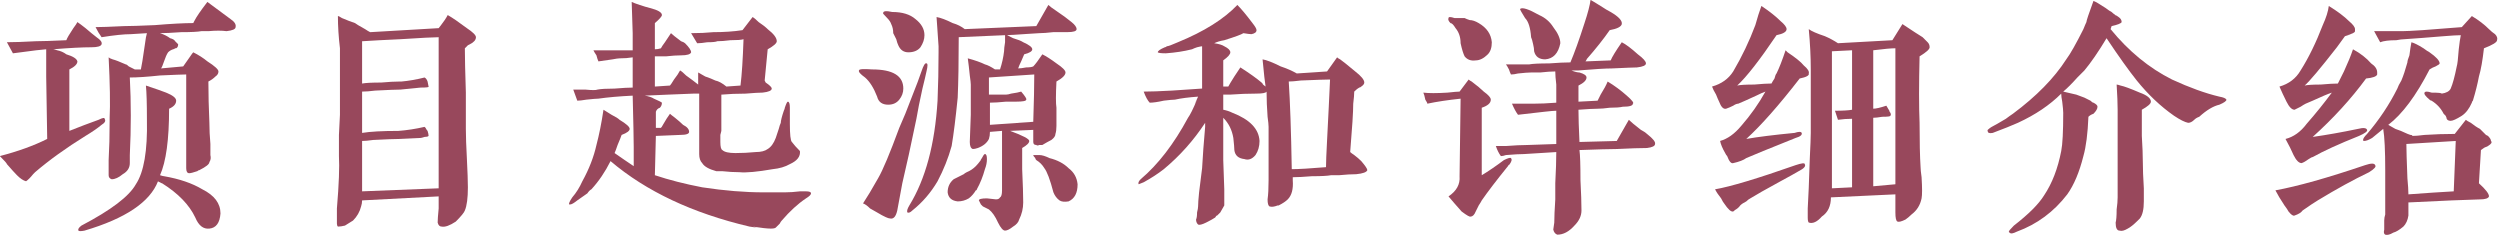
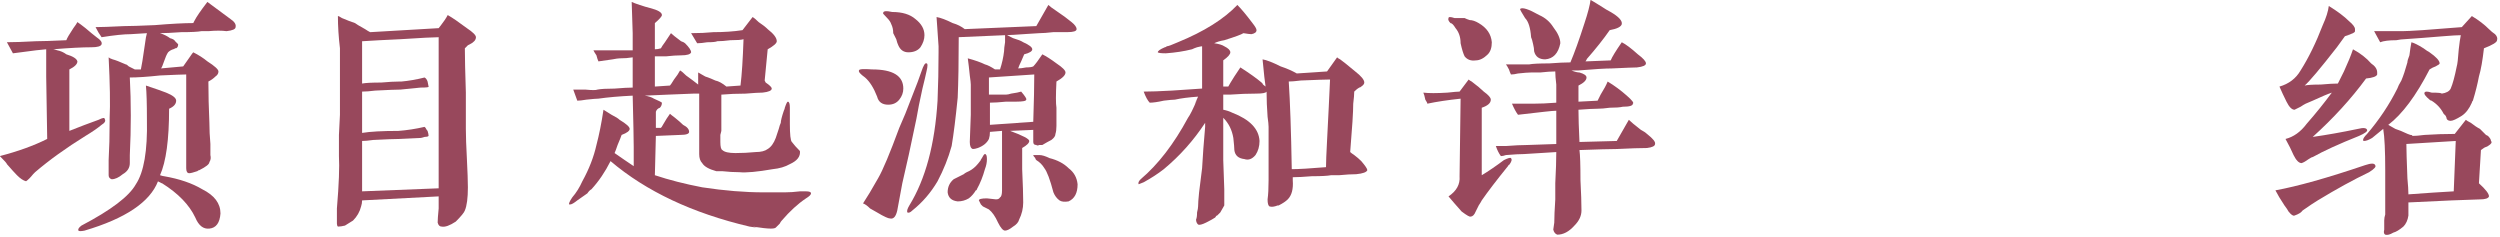
<svg xmlns="http://www.w3.org/2000/svg" width="100%" height="100%" viewBox="0 0 727 69" version="1.1" xml:space="preserve" style="fill-rule:evenodd;clip-rule:evenodd;stroke-linejoin:round;stroke-miterlimit:2;">
  <g transform="matrix(1,0,0,1,-1122.92,-621.78)">
    <g transform="matrix(8.333,0,0,8.333,0,0)">
      <g transform="matrix(1,0,0,1,142.977,81.809)">
        <path d="M0,-6.246C0,-6.176 -0.105,-6.128 -0.316,-6.105C-0.48,-6.128 -0.691,-6.128 -0.949,-6.105L-1.195,-6.105C-1.313,-6.082 -1.547,-6.07 -1.898,-6.07C-2.227,-6.047 -2.473,-6.035 -2.637,-6.035C-2.496,-5.988 -2.379,-5.93 -2.285,-5.859C-2.192,-5.836 -2.133,-5.801 -2.109,-5.754C-2.086,-5.73 -2.063,-5.706 -2.039,-5.684L-2.004,-5.648C-2.004,-5.578 -2.027,-5.531 -2.074,-5.508L-2.109,-5.508C-2.133,-5.484 -2.157,-5.473 -2.18,-5.473C-2.25,-5.449 -2.309,-5.414 -2.355,-5.367C-2.403,-5.297 -2.449,-5.191 -2.496,-5.051C-2.543,-4.91 -2.579,-4.828 -2.602,-4.805L-1.828,-4.875C-1.781,-4.945 -1.7,-5.062 -1.582,-5.226C-1.535,-5.297 -1.5,-5.344 -1.477,-5.367C-1.289,-5.273 -1.125,-5.168 -0.984,-5.051C-0.727,-4.887 -0.598,-4.769 -0.598,-4.699C-0.598,-4.629 -0.633,-4.57 -0.703,-4.523C-0.773,-4.453 -0.856,-4.394 -0.949,-4.348C-0.949,-3.902 -0.937,-3.421 -0.914,-2.906C-0.914,-2.672 -0.902,-2.426 -0.879,-2.168L-0.879,-1.781C-0.856,-1.687 -0.867,-1.605 -0.914,-1.535C-0.914,-1.465 -1.032,-1.371 -1.266,-1.254C-1.289,-1.254 -1.313,-1.242 -1.336,-1.219C-1.477,-1.171 -1.57,-1.148 -1.617,-1.148C-1.687,-1.148 -1.723,-1.206 -1.723,-1.324L-1.723,-4.594C-1.84,-4.594 -2.145,-4.581 -2.637,-4.559C-3.082,-4.511 -3.434,-4.488 -3.691,-4.488C-3.645,-3.621 -3.645,-2.718 -3.691,-1.781L-3.691,-1.5C-3.691,-1.336 -3.774,-1.206 -3.938,-1.113C-4.078,-0.996 -4.207,-0.937 -4.324,-0.937C-4.395,-0.96 -4.43,-1.008 -4.43,-1.078L-4.43,-1.605C-4.407,-2.004 -4.395,-2.461 -4.395,-2.976L-4.395,-3.082C-4.372,-3.551 -4.383,-4.254 -4.43,-5.191C-4.407,-5.168 -4.359,-5.144 -4.289,-5.121C-4.196,-5.098 -4.043,-5.038 -3.832,-4.945C-3.809,-4.945 -3.774,-4.922 -3.727,-4.875C-3.633,-4.828 -3.563,-4.792 -3.516,-4.769L-3.305,-4.769C-3.282,-4.863 -3.234,-5.156 -3.164,-5.648C-3.141,-5.836 -3.117,-5.965 -3.094,-6.035L-3.656,-6C-3.891,-6 -4.231,-5.965 -4.676,-5.894C-4.746,-5.988 -4.816,-6.105 -4.887,-6.246C-4.699,-6.246 -4.372,-6.258 -3.902,-6.281C-3.691,-6.281 -3.328,-6.293 -2.813,-6.316C-2.25,-6.363 -1.805,-6.387 -1.477,-6.387L-1.441,-6.457C-1.371,-6.598 -1.219,-6.82 -0.984,-7.125C-0.797,-6.984 -0.527,-6.785 -0.176,-6.527C-0.035,-6.433 0.023,-6.339 0,-6.246M-0.527,0.258C-0.551,0.586 -0.68,0.762 -0.914,0.785C-1.125,0.808 -1.289,0.68 -1.406,0.399C-1.617,-0.046 -2.004,-0.445 -2.566,-0.797C-2.59,-0.797 -2.614,-0.809 -2.637,-0.832C-2.66,-0.832 -2.684,-0.844 -2.707,-0.867C-2.988,-0.141 -3.844,0.434 -5.273,0.856C-5.391,0.879 -5.461,0.879 -5.484,0.856C-5.508,0.808 -5.473,0.75 -5.379,0.68C-4.348,0.14 -3.715,-0.34 -3.48,-0.762C-3.199,-1.184 -3.071,-1.934 -3.094,-3.012C-3.094,-3.574 -3.106,-3.973 -3.129,-4.207C-2.777,-4.089 -2.543,-4.008 -2.426,-3.961C-2.192,-3.867 -2.074,-3.773 -2.074,-3.68C-2.074,-3.562 -2.157,-3.469 -2.32,-3.398C-2.32,-2.32 -2.426,-1.547 -2.637,-1.078C-2.566,-1.055 -2.52,-1.043 -2.496,-1.043C-1.957,-0.949 -1.512,-0.797 -1.16,-0.586C-0.738,-0.375 -0.527,-0.094 -0.527,0.258M-4.57,-3.047C-4.523,-2.976 -4.559,-2.906 -4.676,-2.836C-4.816,-2.718 -5.004,-2.59 -5.238,-2.449C-5.918,-2.027 -6.504,-1.605 -6.996,-1.184L-7.066,-1.113C-7.16,-0.996 -7.242,-0.914 -7.312,-0.867C-7.406,-0.89 -7.512,-0.96 -7.629,-1.078C-7.699,-1.148 -7.817,-1.277 -7.98,-1.465C-7.98,-1.488 -8.063,-1.582 -8.227,-1.746C-7.594,-1.91 -7.043,-2.109 -6.574,-2.344L-6.609,-4.523L-6.609,-5.473L-6.961,-5.437C-7.125,-5.414 -7.395,-5.379 -7.77,-5.332L-7.98,-5.719C-7.747,-5.719 -7.406,-5.73 -6.961,-5.754C-6.75,-5.754 -6.398,-5.766 -5.906,-5.789C-5.883,-5.859 -5.801,-6 -5.66,-6.211C-5.59,-6.304 -5.543,-6.374 -5.52,-6.422C-5.449,-6.374 -5.356,-6.304 -5.238,-6.211C-5.075,-6.07 -4.945,-5.965 -4.852,-5.894C-4.711,-5.801 -4.653,-5.719 -4.676,-5.648C-4.699,-5.578 -4.816,-5.543 -5.027,-5.543C-5.356,-5.543 -5.801,-5.519 -6.363,-5.473C-6.34,-5.473 -6.293,-5.46 -6.223,-5.437C-6.105,-5.414 -6,-5.367 -5.906,-5.297C-5.672,-5.226 -5.543,-5.144 -5.52,-5.051C-5.52,-4.957 -5.613,-4.863 -5.801,-4.769L-5.801,-2.625C-5.449,-2.766 -5.11,-2.894 -4.781,-3.012C-4.641,-3.082 -4.57,-3.094 -4.57,-3.047" style="fill:rgb(152,72,92);fill-rule:nonzero;" />
      </g>
    </g>
    <g transform="matrix(8.333,0,0,8.333,0,0)">
      <g transform="matrix(1,0,0,1,150.064,81.774)">
        <path d="M0,-5.859C-0.164,-5.859 -0.61,-5.836 -1.336,-5.789C-1.875,-5.765 -2.32,-5.741 -2.672,-5.718L-2.672,-4.242C-2.555,-4.265 -2.333,-4.277 -2.004,-4.277C-1.746,-4.3 -1.535,-4.312 -1.371,-4.312L-1.301,-4.312C-1.043,-4.335 -0.773,-4.382 -0.492,-4.453C-0.445,-4.429 -0.41,-4.382 -0.387,-4.312L-0.352,-4.136C-0.329,-4.113 -0.422,-4.101 -0.633,-4.101L-1.336,-4.031C-1.477,-4.031 -1.77,-4.019 -2.215,-3.996C-2.403,-3.972 -2.555,-3.961 -2.672,-3.961L-2.672,-2.519C-2.391,-2.566 -1.969,-2.589 -1.406,-2.589C-1.102,-2.612 -0.797,-2.66 -0.492,-2.73L-0.457,-2.695C-0.434,-2.648 -0.41,-2.612 -0.387,-2.589C-0.364,-2.519 -0.352,-2.461 -0.352,-2.414C-0.375,-2.39 -0.422,-2.379 -0.492,-2.379C-0.562,-2.355 -0.61,-2.343 -0.633,-2.343L-1.371,-2.308C-1.535,-2.308 -1.84,-2.296 -2.285,-2.273C-2.449,-2.25 -2.579,-2.238 -2.672,-2.238L-2.672,-0.48L0,-0.586L0,-5.859ZM1.301,-5.859C1.301,-5.765 1.23,-5.683 1.09,-5.613L1.02,-5.578L0.914,-5.472C0.914,-5.144 0.926,-4.629 0.949,-3.925L0.949,-2.66C0.949,-2.401 0.961,-2.062 0.984,-1.64C1.007,-1.171 1.02,-0.832 1.02,-0.621C1.02,-0.246 0.984,0.024 0.914,0.188C0.891,0.258 0.785,0.387 0.598,0.575C0.387,0.715 0.223,0.773 0.105,0.75C0.035,0.75 -0.012,0.703 -0.035,0.61C-0.035,0.516 -0.023,0.351 0,0.118L0,-0.304L-2.672,-0.164C-2.672,-0.093 -2.684,-0.023 -2.707,0.047C-2.754,0.235 -2.848,0.399 -2.988,0.539C-3.106,0.61 -3.199,0.668 -3.27,0.715C-3.363,0.738 -3.445,0.75 -3.516,0.75C-3.539,0.727 -3.551,0.692 -3.551,0.645L-3.551,0.118C-3.48,-0.726 -3.458,-1.336 -3.48,-1.711L-3.48,-2.449C-3.458,-2.847 -3.445,-3.082 -3.445,-3.152L-3.445,-5.472C-3.493,-5.871 -3.516,-6.246 -3.516,-6.597C-3.493,-6.597 -3.445,-6.574 -3.375,-6.527C-3.211,-6.457 -3.059,-6.398 -2.918,-6.351C-2.895,-6.328 -2.777,-6.257 -2.566,-6.14C-2.496,-6.093 -2.438,-6.058 -2.391,-6.035L0,-6.175C0.023,-6.198 0.093,-6.293 0.211,-6.457C0.258,-6.527 0.293,-6.585 0.316,-6.632C0.48,-6.539 0.703,-6.386 0.984,-6.175C1.195,-6.035 1.301,-5.929 1.301,-5.859" style="fill:rgb(152,72,92);fill-rule:nonzero;" />
      </g>
    </g>
    <g transform="matrix(8.333,0,0,8.333,0,0)">
      <g transform="matrix(1,0,0,1,163.058,75.914)">
        <path d="M0,5.45C0,5.497 -0.059,5.555 -0.176,5.626C-0.457,5.814 -0.738,6.071 -1.02,6.399C-1.043,6.422 -1.067,6.457 -1.09,6.505C-1.137,6.552 -1.184,6.598 -1.23,6.645C-1.254,6.668 -1.313,6.68 -1.406,6.68C-1.524,6.68 -1.735,6.657 -2.039,6.61C-1.828,6.657 -1.863,6.657 -2.145,6.61C-4.137,6.141 -5.754,5.38 -6.996,4.325C-7.184,4.7 -7.406,5.028 -7.664,5.309C-7.711,5.333 -7.758,5.38 -7.805,5.45C-7.875,5.497 -7.993,5.579 -8.156,5.696C-8.274,5.79 -8.355,5.837 -8.402,5.837L-8.438,5.837C-8.461,5.814 -8.426,5.731 -8.332,5.591C-8.191,5.427 -8.074,5.239 -7.98,5.028C-7.747,4.606 -7.582,4.184 -7.488,3.763C-7.395,3.411 -7.312,3.001 -7.242,2.532C-7.172,2.579 -7.079,2.637 -6.961,2.708C-6.82,2.778 -6.727,2.837 -6.68,2.884C-6.446,3.024 -6.328,3.13 -6.328,3.2C-6.328,3.27 -6.422,3.341 -6.609,3.411C-6.633,3.481 -6.68,3.599 -6.75,3.763C-6.797,3.903 -6.833,3.997 -6.855,4.044C-6.622,4.208 -6.398,4.36 -6.187,4.501L-6.187,3.833C-6.187,3.575 -6.2,2.977 -6.223,2.04C-6.692,2.063 -7.09,2.098 -7.418,2.145C-7.488,2.145 -7.629,2.158 -7.84,2.18C-7.98,2.204 -8.086,2.216 -8.156,2.216L-8.297,1.829L-7.875,1.829C-7.641,1.852 -7.5,1.852 -7.453,1.829C-7.336,1.806 -7.137,1.794 -6.855,1.794C-6.574,1.771 -6.363,1.759 -6.223,1.759L-6.223,0.704C-6.363,0.727 -6.516,0.739 -6.68,0.739C-6.727,0.739 -6.809,0.751 -6.926,0.774C-7.114,0.798 -7.277,0.822 -7.418,0.845C-7.441,0.798 -7.465,0.727 -7.488,0.634C-7.536,0.563 -7.571,0.505 -7.594,0.458L-6.223,0.458L-6.223,-0.14C-6.223,-0.187 -6.235,-0.55 -6.258,-1.23C-6.211,-1.206 -6.117,-1.171 -5.977,-1.124C-5.836,-1.077 -5.719,-1.042 -5.625,-1.019C-5.344,-0.948 -5.203,-0.866 -5.203,-0.773C-5.203,-0.725 -5.286,-0.632 -5.449,-0.491L-5.449,0.423C-5.379,0.423 -5.309,0.411 -5.238,0.388C-5.215,0.341 -5.168,0.27 -5.098,0.177C-5.004,0.036 -4.934,-0.07 -4.887,-0.14C-4.84,-0.092 -4.723,0.001 -4.535,0.141C-4.465,0.165 -4.418,0.189 -4.395,0.212C-4.254,0.352 -4.184,0.458 -4.184,0.528C-4.207,0.598 -4.324,0.634 -4.535,0.634C-4.676,0.634 -4.852,0.646 -5.062,0.669L-5.449,0.669L-5.449,1.723L-4.922,1.688C-4.899,1.665 -4.852,1.595 -4.781,1.477C-4.688,1.36 -4.618,1.255 -4.57,1.161C-4.523,1.184 -4.453,1.243 -4.359,1.337C-4.196,1.454 -4.055,1.56 -3.938,1.653L-3.938,1.231C-3.891,1.255 -3.809,1.302 -3.691,1.372C-3.551,1.419 -3.434,1.466 -3.34,1.512C-3.223,1.536 -3.094,1.606 -2.953,1.723L-2.461,1.688C-2.414,1.314 -2.379,0.774 -2.355,0.071C-2.426,0.095 -2.579,0.106 -2.813,0.106C-3,0.13 -3.152,0.141 -3.27,0.141C-3.317,0.165 -3.434,0.177 -3.621,0.177C-3.762,0.2 -3.879,0.212 -3.973,0.212L-4.184,-0.14C-3.902,-0.14 -3.645,-0.152 -3.41,-0.175C-3.036,-0.175 -2.695,-0.198 -2.391,-0.245L-2.039,-0.702C-1.992,-0.679 -1.922,-0.62 -1.828,-0.527C-1.687,-0.433 -1.582,-0.351 -1.512,-0.28C-1.301,-0.116 -1.195,0.024 -1.195,0.141C-1.195,0.212 -1.301,0.305 -1.512,0.423L-1.617,1.512L-1.582,1.583C-1.441,1.677 -1.371,1.747 -1.371,1.794C-1.371,1.864 -1.477,1.911 -1.687,1.934C-1.805,1.934 -2.004,1.947 -2.285,1.97C-2.59,1.97 -2.871,1.982 -3.129,2.005L-3.129,3.27L-3.164,3.411L-3.164,3.657C-3.164,3.821 -3.141,3.915 -3.094,3.938C-3.023,4.009 -2.871,4.044 -2.637,4.044C-2.403,4.044 -2.168,4.032 -1.934,4.009C-1.746,4.009 -1.605,3.973 -1.512,3.903C-1.395,3.833 -1.301,3.704 -1.23,3.516C-1.208,3.446 -1.172,3.341 -1.125,3.2C-1.102,3.107 -1.078,3.036 -1.055,2.989C-1.055,2.919 -1.02,2.778 -0.949,2.567C-0.926,2.52 -0.914,2.485 -0.914,2.462C-0.867,2.321 -0.832,2.251 -0.809,2.251C-0.762,2.251 -0.738,2.321 -0.738,2.462L-0.738,3.024C-0.738,3.399 -0.715,3.61 -0.668,3.657C-0.598,3.751 -0.504,3.856 -0.387,3.973C-0.364,4.161 -0.48,4.313 -0.738,4.43C-0.902,4.524 -1.102,4.583 -1.336,4.606C-1.875,4.7 -2.262,4.735 -2.496,4.712C-2.684,4.712 -2.883,4.7 -3.094,4.677L-3.305,4.677C-3.563,4.606 -3.727,4.513 -3.797,4.395C-3.867,4.325 -3.902,4.22 -3.902,4.079L-3.902,1.97L-4.113,1.97L-4.992,2.005L-5.801,2.04C-5.66,2.063 -5.555,2.098 -5.484,2.145C-5.321,2.216 -5.227,2.263 -5.203,2.286C-5.203,2.356 -5.227,2.415 -5.273,2.462C-5.344,2.485 -5.391,2.532 -5.414,2.602L-5.414,3.165L-5.238,3.165C-5.215,3.142 -5.191,3.107 -5.168,3.059C-5.075,2.896 -4.992,2.766 -4.922,2.673C-4.899,2.696 -4.84,2.743 -4.746,2.813C-4.629,2.907 -4.535,2.989 -4.465,3.059C-4.324,3.13 -4.254,3.212 -4.254,3.305C-4.254,3.376 -4.359,3.411 -4.57,3.411L-5.414,3.446L-5.449,4.817C-4.957,4.981 -4.407,5.122 -3.797,5.239C-3.023,5.357 -2.309,5.415 -1.652,5.415L-0.914,5.415C-0.75,5.415 -0.575,5.403 -0.387,5.38L-0.176,5.38C-0.059,5.38 0,5.403 0,5.45" style="fill:rgb(152,72,92);fill-rule:nonzero;" />
      </g>
    </g>
    <g transform="matrix(8.333,0,0,8.333,0,0)">
      <g transform="matrix(1,0,0,1,172.361,76.406)">
        <path d="M0,4.641C0,4.946 -0.105,5.145 -0.316,5.239C-0.457,5.262 -0.562,5.251 -0.633,5.203C-0.727,5.133 -0.797,5.04 -0.844,4.922C-0.961,4.477 -1.067,4.196 -1.16,4.079C-1.23,3.961 -1.324,3.868 -1.441,3.797C-1.465,3.774 -1.477,3.75 -1.477,3.727C-1.524,3.68 -1.547,3.645 -1.547,3.621L-1.336,3.621C-1.243,3.621 -1.125,3.657 -0.984,3.727C-0.703,3.797 -0.48,3.915 -0.316,4.079C-0.129,4.219 -0.023,4.407 0,4.641M-1.512,0.809L-3.094,0.914L-3.094,1.512L-2.496,1.512C-2.449,1.512 -2.391,1.5 -2.32,1.477C-2.157,1.454 -2.039,1.43 -1.969,1.407C-1.828,1.571 -1.77,1.665 -1.793,1.688C-1.793,1.735 -1.911,1.758 -2.145,1.758L-2.496,1.758C-2.73,1.782 -2.918,1.793 -3.059,1.793L-3.059,2.567L-1.547,2.461C-1.524,1.758 -1.512,1.208 -1.512,0.809M-3.164,3.762C-3.164,3.88 -3.188,3.996 -3.234,4.114C-3.305,4.372 -3.398,4.606 -3.516,4.817C-3.516,4.84 -3.528,4.852 -3.551,4.852C-3.621,4.97 -3.704,5.063 -3.797,5.133C-3.915,5.203 -4.043,5.239 -4.184,5.239C-4.395,5.216 -4.512,5.11 -4.535,4.922C-4.535,4.735 -4.465,4.583 -4.324,4.465C-4.231,4.418 -4.113,4.36 -3.973,4.289C-3.95,4.266 -3.915,4.243 -3.867,4.219C-3.75,4.172 -3.645,4.102 -3.551,4.008C-3.504,3.961 -3.445,3.891 -3.375,3.797C-3.398,3.821 -3.387,3.797 -3.34,3.727C-3.293,3.634 -3.258,3.586 -3.234,3.586C-3.188,3.586 -3.164,3.645 -3.164,3.762M-0.352,-0.668L-0.844,-0.668C-1.055,-0.644 -1.219,-0.632 -1.336,-0.632L-2.461,-0.562L-2.25,-0.457C-2.086,-0.409 -1.969,-0.363 -1.898,-0.316C-1.687,-0.222 -1.582,-0.14 -1.582,-0.07C-1.582,0 -1.676,0.059 -1.863,0.106C-1.887,0.153 -1.922,0.235 -1.969,0.352C-2.016,0.446 -2.051,0.528 -2.074,0.598C-2.004,0.598 -1.911,0.586 -1.793,0.563C-1.676,0.563 -1.594,0.551 -1.547,0.528C-1.477,0.457 -1.371,0.317 -1.23,0.106C-1.09,0.176 -0.926,0.282 -0.738,0.422C-0.527,0.563 -0.422,0.668 -0.422,0.739C-0.422,0.832 -0.527,0.938 -0.738,1.055C-0.762,1.524 -0.762,1.828 -0.738,1.969L-0.738,2.602C-0.738,2.72 -0.75,2.813 -0.773,2.883C-0.773,2.954 -0.821,3.024 -0.914,3.094C-1.008,3.141 -1.113,3.2 -1.23,3.27L-1.336,3.27C-1.383,3.293 -1.418,3.293 -1.441,3.27C-1.512,3.27 -1.547,3.235 -1.547,3.164L-1.547,2.743L-2.355,2.778C-1.911,2.942 -1.687,3.059 -1.687,3.129C-1.687,3.2 -1.77,3.282 -1.934,3.375L-1.934,4.114C-1.911,4.629 -1.898,5.016 -1.898,5.274C-1.898,5.485 -1.946,5.683 -2.039,5.871C-2.063,5.965 -2.133,6.047 -2.25,6.118C-2.368,6.211 -2.461,6.258 -2.531,6.258C-2.602,6.258 -2.684,6.164 -2.777,5.977C-2.871,5.766 -2.977,5.613 -3.094,5.52C-3.141,5.496 -3.211,5.461 -3.305,5.414C-3.328,5.391 -3.352,5.368 -3.375,5.344L-3.445,5.203C-3.445,5.157 -3.352,5.133 -3.164,5.133C-2.977,5.157 -2.871,5.168 -2.848,5.168C-2.777,5.168 -2.73,5.145 -2.707,5.098C-2.66,5.075 -2.637,4.993 -2.637,4.852L-2.637,2.778L-3.059,2.813C-3.059,2.907 -3.071,2.989 -3.094,3.059C-3.164,3.2 -3.293,3.305 -3.48,3.375C-3.551,3.399 -3.609,3.411 -3.656,3.411C-3.727,3.388 -3.762,3.305 -3.762,3.164C-3.739,2.625 -3.727,2.309 -3.727,2.215L-3.727,1.161C-3.727,1.114 -3.739,1.008 -3.762,0.844C-3.785,0.61 -3.809,0.411 -3.832,0.246C-3.574,0.317 -3.375,0.387 -3.234,0.457C-3.141,0.481 -3.023,0.54 -2.883,0.633L-2.707,0.633C-2.637,0.422 -2.59,0.211 -2.566,0C-2.566,-0.07 -2.555,-0.175 -2.531,-0.316L-2.531,-0.562L-4.148,-0.492C-4.148,0.375 -4.161,1.078 -4.184,1.618C-4.254,2.321 -4.324,2.883 -4.395,3.305C-4.512,3.727 -4.676,4.137 -4.887,4.536C-5.121,4.934 -5.414,5.274 -5.766,5.555C-5.836,5.625 -5.895,5.648 -5.941,5.625C-5.965,5.578 -5.941,5.496 -5.871,5.379C-5.309,4.465 -4.98,3.247 -4.887,1.723C-4.864,1.161 -4.852,0.598 -4.852,0.036L-4.852,-0.175C-4.875,-0.55 -4.899,-0.89 -4.922,-1.195C-4.781,-1.171 -4.594,-1.101 -4.359,-0.984C-4.196,-0.937 -4.055,-0.866 -3.938,-0.773C-2.766,-0.82 -1.934,-0.855 -1.441,-0.879L-1.02,-1.617C-0.973,-1.569 -0.879,-1.499 -0.738,-1.406C-0.527,-1.265 -0.352,-1.136 -0.211,-1.019C-0.094,-0.925 -0.035,-0.843 -0.035,-0.773C-0.035,-0.703 -0.141,-0.668 -0.352,-0.668M-5.344,-0.562C-5.344,-0.421 -5.391,-0.281 -5.484,-0.14C-5.578,-0.023 -5.719,0.036 -5.906,0.036C-6.07,0.036 -6.187,-0.046 -6.258,-0.211C-6.281,-0.257 -6.305,-0.328 -6.328,-0.421C-6.375,-0.515 -6.411,-0.585 -6.434,-0.632C-6.434,-0.75 -6.457,-0.855 -6.504,-0.949C-6.527,-1.019 -6.574,-1.089 -6.645,-1.16C-6.762,-1.277 -6.809,-1.336 -6.785,-1.336C-6.785,-1.406 -6.68,-1.418 -6.469,-1.371C-6.117,-1.371 -5.848,-1.288 -5.66,-1.125C-5.449,-0.961 -5.344,-0.773 -5.344,-0.562M-5.273,0.703C-5.297,0.821 -5.344,1.02 -5.414,1.301C-5.508,1.723 -5.578,2.075 -5.625,2.356C-5.813,3.27 -5.977,4.02 -6.117,4.606L-6.293,5.555C-6.34,5.766 -6.422,5.859 -6.539,5.836C-6.609,5.836 -6.762,5.766 -6.996,5.625C-7.043,5.602 -7.125,5.555 -7.242,5.485C-7.336,5.391 -7.418,5.332 -7.488,5.309C-7.348,5.098 -7.172,4.805 -6.961,4.43C-6.797,4.149 -6.551,3.563 -6.223,2.672C-6.129,2.461 -6.059,2.298 -6.012,2.18C-5.965,2.063 -5.883,1.852 -5.766,1.547C-5.625,1.196 -5.52,0.914 -5.449,0.703C-5.379,0.493 -5.321,0.399 -5.273,0.422C-5.227,0.422 -5.227,0.516 -5.273,0.703M-6.082,1.301C-6.082,1.442 -6.129,1.571 -6.223,1.688C-6.316,1.806 -6.446,1.864 -6.609,1.864C-6.82,1.864 -6.949,1.77 -6.996,1.582C-7.114,1.278 -7.254,1.055 -7.418,0.914C-7.582,0.797 -7.652,0.716 -7.629,0.668C-7.629,0.621 -7.477,0.61 -7.172,0.633C-6.446,0.633 -6.082,0.856 -6.082,1.301" style="fill:rgb(152,72,92);fill-rule:nonzero;" />
      </g>
    </g>
    <g transform="matrix(8.333,0,0,8.333,0,0)">
      <g transform="matrix(1,0,0,1,181.171,79.874)">
        <path d="M0,-2.483C-0.141,-2.483 -0.48,-2.471 -1.02,-2.448C-1.208,-2.424 -1.348,-2.413 -1.441,-2.413C-1.395,-1.71 -1.359,-0.69 -1.336,0.646C-1.102,0.646 -0.703,0.623 -0.141,0.576C-0.141,0.412 -0.129,0.107 -0.105,-0.338C-0.059,-1.229 -0.023,-1.943 0,-2.483M1.301,0.681C1.277,0.751 1.148,0.799 0.914,0.822C0.75,0.822 0.55,0.834 0.316,0.857L0.035,0.857C-0.083,0.88 -0.305,0.892 -0.633,0.892C-0.914,0.915 -1.137,0.927 -1.301,0.927L-1.301,1.033C-1.278,1.337 -1.336,1.56 -1.477,1.701C-1.547,1.771 -1.652,1.841 -1.793,1.912L-1.828,1.912C-1.946,1.959 -2.039,1.97 -2.109,1.947C-2.157,1.924 -2.18,1.841 -2.18,1.701C-2.157,1.537 -2.145,1.314 -2.145,1.033L-2.145,-0.831C-2.145,-0.901 -2.157,-1.018 -2.18,-1.182C-2.203,-1.486 -2.215,-1.78 -2.215,-2.061C-2.238,-2.014 -2.355,-1.991 -2.566,-1.991C-2.871,-1.991 -3.176,-1.979 -3.48,-1.956L-3.727,-1.956L-3.727,-1.428C-3.609,-1.405 -3.504,-1.37 -3.41,-1.323C-2.801,-1.088 -2.484,-0.76 -2.461,-0.338C-2.461,-0.15 -2.508,0.013 -2.602,0.154C-2.719,0.294 -2.848,0.342 -2.988,0.294C-3.199,0.271 -3.317,0.166 -3.34,-0.022C-3.34,-0.092 -3.352,-0.233 -3.375,-0.444C-3.422,-0.725 -3.539,-0.959 -3.727,-1.147L-3.727,0.33C-3.727,0.377 -3.715,0.716 -3.691,1.349L-3.691,1.912C-3.715,1.959 -3.762,2.04 -3.832,2.158C-3.879,2.204 -3.915,2.24 -3.938,2.263C-3.961,2.263 -3.985,2.286 -4.008,2.333C-4.078,2.38 -4.184,2.439 -4.324,2.509C-4.465,2.579 -4.559,2.602 -4.605,2.579C-4.653,2.532 -4.676,2.474 -4.676,2.404C-4.653,2.356 -4.641,2.275 -4.641,2.158C-4.618,2.064 -4.605,1.994 -4.605,1.947C-4.605,1.853 -4.594,1.689 -4.57,1.455C-4.523,1.103 -4.488,0.822 -4.465,0.611C-4.442,0.189 -4.407,-0.291 -4.359,-0.831L-4.359,-0.971C-4.758,-0.361 -5.238,0.177 -5.801,0.646C-6.012,0.81 -6.246,0.962 -6.504,1.103L-6.68,1.173C-6.703,1.126 -6.68,1.068 -6.609,0.997C-6,0.482 -5.449,-0.233 -4.957,-1.147C-4.887,-1.24 -4.781,-1.451 -4.641,-1.78C-4.758,-1.546 -4.746,-1.581 -4.605,-1.885C-4.934,-1.862 -5.203,-1.827 -5.414,-1.78C-5.484,-1.78 -5.613,-1.768 -5.801,-1.745C-6.012,-1.697 -6.176,-1.674 -6.293,-1.674C-6.363,-1.745 -6.434,-1.873 -6.504,-2.061C-6.27,-2.061 -5.941,-2.073 -5.52,-2.096L-4.465,-2.167L-4.465,-3.643C-4.488,-3.643 -4.547,-3.631 -4.641,-3.608C-4.711,-3.585 -4.77,-3.561 -4.816,-3.538C-5.098,-3.467 -5.402,-3.42 -5.73,-3.397C-5.895,-3.397 -5.989,-3.409 -6.012,-3.432C-6.012,-3.479 -5.93,-3.538 -5.766,-3.608C-5.743,-3.608 -5.719,-3.62 -5.695,-3.643C-5.648,-3.643 -5.52,-3.69 -5.309,-3.784C-4.395,-4.158 -3.704,-4.592 -3.234,-5.085C-3.094,-4.944 -2.918,-4.733 -2.707,-4.452C-2.614,-4.334 -2.566,-4.253 -2.566,-4.206C-2.566,-4.135 -2.625,-4.088 -2.742,-4.065C-2.79,-4.065 -2.883,-4.077 -3.023,-4.1C-3.094,-4.053 -3.317,-3.971 -3.691,-3.854C-3.832,-3.831 -3.95,-3.795 -4.043,-3.749C-3.879,-3.725 -3.762,-3.69 -3.691,-3.643C-3.551,-3.573 -3.48,-3.503 -3.48,-3.432C-3.48,-3.362 -3.563,-3.268 -3.727,-3.151L-3.727,-2.237L-3.551,-2.237C-3.528,-2.284 -3.458,-2.4 -3.34,-2.588C-3.247,-2.729 -3.176,-2.835 -3.129,-2.905C-2.801,-2.694 -2.555,-2.518 -2.391,-2.378L-2.355,-2.342C-2.355,-2.319 -2.32,-2.284 -2.25,-2.237C-2.273,-2.378 -2.309,-2.694 -2.355,-3.186C-2.215,-3.163 -2.004,-3.081 -1.723,-2.94C-1.512,-2.87 -1.324,-2.787 -1.16,-2.694L-0.105,-2.764L0.246,-3.256C0.269,-3.233 0.304,-3.209 0.352,-3.186C0.422,-3.139 0.598,-2.998 0.879,-2.764C1.09,-2.6 1.195,-2.471 1.195,-2.378C1.195,-2.33 1.16,-2.284 1.09,-2.237C1.066,-2.213 1.042,-2.202 1.02,-2.202C0.972,-2.178 0.914,-2.131 0.844,-2.061C0.844,-1.967 0.832,-1.827 0.809,-1.639C0.809,-1.358 0.773,-0.796 0.703,0.048C0.726,0.072 0.773,0.107 0.844,0.154C0.937,0.224 1.02,0.294 1.09,0.365C1.23,0.529 1.301,0.634 1.301,0.681" style="fill:rgb(152,72,92);fill-rule:nonzero;" />
      </g>
    </g>
    <g transform="matrix(8.333,0,0,8.333,0,0)">
      <g transform="matrix(1,0,0,1,189.207,81.294)">
        <path d="M0,-5.168C-0.07,-4.816 -0.246,-4.628 -0.527,-4.606C-0.738,-4.606 -0.867,-4.699 -0.914,-4.887C-0.914,-4.957 -0.926,-5.039 -0.949,-5.133C-0.973,-5.25 -0.997,-5.332 -1.02,-5.379C-1.043,-5.707 -1.113,-5.929 -1.23,-6.047C-1.348,-6.234 -1.406,-6.34 -1.406,-6.363C-1.336,-6.434 -1.113,-6.363 -0.738,-6.152C-0.527,-6.059 -0.364,-5.918 -0.246,-5.73C-0.083,-5.52 0,-5.332 0,-5.168M3.305,-1.652C3.305,-1.582 3.211,-1.535 3.023,-1.512C2.789,-1.512 2.438,-1.5 1.969,-1.477C1.734,-1.477 1.301,-1.464 0.668,-1.441C0.691,-1.277 0.703,-0.926 0.703,-0.387C0.726,0.059 0.738,0.41 0.738,0.668C0.738,0.855 0.656,1.031 0.492,1.195C0.304,1.406 0.105,1.512 -0.105,1.512C-0.176,1.488 -0.223,1.429 -0.246,1.336C-0.246,1.312 -0.234,1.23 -0.211,1.09C-0.211,0.902 -0.199,0.633 -0.176,0.281L-0.176,-0.281C-0.153,-0.726 -0.141,-1.09 -0.141,-1.371L-1.266,-1.301C-1.406,-1.301 -1.617,-1.289 -1.898,-1.266C-1.969,-1.242 -2.027,-1.23 -2.074,-1.23C-2.145,-1.324 -2.203,-1.441 -2.25,-1.582L-1.898,-1.582C-1.594,-1.605 -1.348,-1.617 -1.16,-1.617L-0.141,-1.652L-0.141,-2.813C-0.211,-2.813 -0.352,-2.8 -0.562,-2.777C-0.961,-2.73 -1.266,-2.695 -1.477,-2.672C-1.547,-2.765 -1.617,-2.895 -1.687,-3.059L-0.949,-3.059C-0.715,-3.059 -0.445,-3.07 -0.141,-3.094L-0.141,-3.727C-0.164,-3.914 -0.176,-4.066 -0.176,-4.184C-0.316,-4.184 -0.492,-4.171 -0.703,-4.148L-1.02,-4.148C-1.113,-4.148 -1.266,-4.136 -1.477,-4.113C-1.57,-4.09 -1.652,-4.078 -1.723,-4.078C-1.746,-4.125 -1.77,-4.184 -1.793,-4.254C-1.84,-4.347 -1.875,-4.406 -1.898,-4.43L-1.09,-4.43C-0.973,-4.453 -0.738,-4.465 -0.387,-4.465C-0.083,-4.488 0.164,-4.5 0.352,-4.5C0.492,-4.828 0.656,-5.285 0.844,-5.871C0.961,-6.223 1.031,-6.492 1.055,-6.68C1.102,-6.656 1.218,-6.586 1.406,-6.469C1.547,-6.375 1.664,-6.305 1.758,-6.258C2.039,-6.094 2.167,-5.953 2.145,-5.836C2.121,-5.742 1.98,-5.672 1.723,-5.625C1.512,-5.32 1.242,-4.98 0.914,-4.606C0.937,-4.628 0.926,-4.606 0.879,-4.535L1.758,-4.57C1.805,-4.688 1.934,-4.898 2.145,-5.203C2.285,-5.133 2.473,-4.992 2.707,-4.781C2.895,-4.641 2.988,-4.535 2.988,-4.465C2.988,-4.395 2.883,-4.347 2.672,-4.324C2.578,-4.324 2.285,-4.312 1.793,-4.289C1.582,-4.289 1.195,-4.266 0.633,-4.219L0.387,-4.219C0.504,-4.171 0.598,-4.148 0.668,-4.148C0.832,-4.101 0.914,-4.043 0.914,-3.973C0.914,-3.879 0.82,-3.785 0.633,-3.691L0.633,-3.129L1.301,-3.164C1.324,-3.211 1.359,-3.281 1.406,-3.375C1.523,-3.563 1.605,-3.714 1.652,-3.832C1.886,-3.691 2.109,-3.527 2.32,-3.34C2.508,-3.176 2.578,-3.082 2.531,-3.059C2.531,-2.988 2.414,-2.953 2.18,-2.953C2.086,-2.93 1.934,-2.918 1.723,-2.918C1.559,-2.895 1.418,-2.883 1.301,-2.883C1.16,-2.883 0.937,-2.871 0.633,-2.848C0.633,-2.589 0.645,-2.215 0.668,-1.723L1.969,-1.758C2.039,-1.875 2.18,-2.121 2.391,-2.496C2.461,-2.426 2.602,-2.308 2.813,-2.145C2.906,-2.097 2.976,-2.051 3.023,-2.004C3.234,-1.84 3.328,-1.723 3.305,-1.652M-2.391,-5.203C-2.391,-5.015 -2.438,-4.875 -2.531,-4.781C-2.672,-4.641 -2.813,-4.57 -2.953,-4.57C-3.117,-4.547 -3.247,-4.593 -3.34,-4.711C-3.387,-4.804 -3.434,-4.957 -3.48,-5.168C-3.48,-5.379 -3.539,-5.555 -3.656,-5.695C-3.727,-5.813 -3.785,-5.871 -3.832,-5.871C-3.902,-5.941 -3.926,-6 -3.902,-6.047C-3.902,-6.094 -3.832,-6.094 -3.691,-6.047L-3.34,-6.047C-3.293,-6.023 -3.234,-6 -3.164,-5.977C-3.071,-5.977 -2.965,-5.941 -2.848,-5.871C-2.566,-5.707 -2.414,-5.484 -2.391,-5.203M-1.969,-1.09C-1.828,-1.16 -1.746,-1.183 -1.723,-1.16C-1.676,-1.113 -1.7,-1.031 -1.793,-0.914C-1.793,-0.937 -1.805,-0.926 -1.828,-0.879C-2.227,-0.387 -2.531,0.012 -2.742,0.316C-2.766,0.364 -2.801,0.422 -2.848,0.492C-2.895,0.585 -2.93,0.656 -2.953,0.703C-3,0.82 -3.059,0.879 -3.129,0.879C-3.152,0.902 -3.258,0.844 -3.445,0.703C-3.633,0.492 -3.785,0.316 -3.902,0.176C-3.621,-0.012 -3.493,-0.246 -3.516,-0.527L-3.48,-3.234C-3.926,-3.187 -4.312,-3.129 -4.641,-3.059C-4.641,-3.082 -4.664,-3.129 -4.711,-3.199C-4.734,-3.316 -4.758,-3.398 -4.781,-3.445C-4.594,-3.422 -4.312,-3.422 -3.938,-3.445C-3.727,-3.468 -3.586,-3.481 -3.516,-3.481L-3.199,-3.902C-3.176,-3.879 -3.141,-3.855 -3.094,-3.832C-2.906,-3.691 -2.766,-3.574 -2.672,-3.481C-2.508,-3.363 -2.426,-3.27 -2.426,-3.199C-2.426,-3.082 -2.531,-2.988 -2.742,-2.918L-2.742,-0.563C-2.508,-0.703 -2.25,-0.879 -1.969,-1.09" style="fill:rgb(152,72,92);fill-rule:nonzero;" />
      </g>
    </g>
    <g transform="matrix(8.333,0,0,8.333,0,0)">
      <g transform="matrix(1,0,0,1,200.9,80.953)">
-         <path d="M0,-4.652C-0.141,-4.652 -0.399,-4.629 -0.773,-4.582L-0.773,-2.543C-0.68,-2.543 -0.527,-2.578 -0.316,-2.648L-0.211,-2.472C-0.211,-2.449 -0.199,-2.425 -0.176,-2.402C-0.153,-2.355 -0.153,-2.319 -0.176,-2.297C-0.176,-2.273 -0.27,-2.261 -0.457,-2.261C-0.598,-2.238 -0.703,-2.226 -0.773,-2.226L-0.773,0.164L0,0.094L0,-4.652ZM-1.512,-2.191C-1.676,-2.191 -1.84,-2.179 -2.004,-2.156L-2.109,-2.472C-1.828,-2.472 -1.629,-2.484 -1.512,-2.507L-1.512,-4.582L-2.215,-4.547L-2.215,0.235L-1.512,0.2L-1.512,-2.191ZM1.195,-4.687C1.195,-4.617 1.078,-4.511 0.844,-4.371C0.82,-3.386 0.82,-2.613 0.844,-2.05C0.844,-1.394 0.855,-0.878 0.879,-0.504C0.879,-0.433 0.891,-0.316 0.914,-0.152C0.937,0.223 0.937,0.469 0.914,0.586C0.867,0.821 0.75,1.008 0.562,1.149C0.492,1.219 0.422,1.277 0.352,1.325C0.211,1.395 0.117,1.418 0.07,1.395C0.023,1.371 0,1.266 0,1.078L0,0.446L-2.25,0.551C-2.25,0.856 -2.355,1.078 -2.566,1.219C-2.73,1.407 -2.883,1.477 -3.023,1.43C-3.047,1.407 -3.059,1.348 -3.059,1.254L-3.059,0.938C-3.036,0.563 -3.012,-0.011 -2.988,-0.785C-2.965,-1.254 -2.953,-1.558 -2.953,-1.699L-2.953,-3.914C-2.953,-4.359 -2.977,-4.828 -3.023,-5.32C-2.93,-5.25 -2.742,-5.167 -2.461,-5.074C-2.297,-5.004 -2.145,-4.921 -2.004,-4.828L-0.105,-4.933L0.246,-5.496C0.598,-5.261 0.832,-5.109 0.949,-5.039C1.042,-4.945 1.102,-4.886 1.125,-4.863C1.172,-4.816 1.195,-4.757 1.195,-4.687M-3.375,-0.363C-3.493,-0.293 -3.704,-0.175 -4.008,-0.011C-4.523,0.27 -4.875,0.469 -5.062,0.586C-5.11,0.61 -5.156,0.645 -5.203,0.692C-5.297,0.739 -5.367,0.785 -5.414,0.832C-5.461,0.903 -5.532,0.961 -5.625,1.008C-5.602,1.008 -5.613,1.02 -5.66,1.043C-5.73,1.066 -5.836,0.973 -5.977,0.762C-6,0.739 -6.035,0.68 -6.082,0.586C-6.176,0.469 -6.246,0.364 -6.293,0.27C-5.754,0.177 -4.816,-0.105 -3.48,-0.574C-3.27,-0.644 -3.164,-0.656 -3.164,-0.609C-3.117,-0.539 -3.188,-0.456 -3.375,-0.363M-3.34,-3.597C-4.066,-2.66 -4.688,-1.957 -5.203,-1.488C-4.805,-1.558 -4.242,-1.629 -3.516,-1.699C-3.375,-1.746 -3.293,-1.746 -3.27,-1.699C-3.247,-1.629 -3.317,-1.57 -3.48,-1.523C-4.418,-1.148 -4.992,-0.913 -5.203,-0.82C-5.297,-0.75 -5.449,-0.691 -5.66,-0.644C-5.73,-0.621 -5.801,-0.702 -5.871,-0.89C-5.895,-0.913 -5.918,-0.948 -5.941,-0.996C-6.035,-1.159 -6.094,-1.3 -6.117,-1.418C-5.859,-1.488 -5.613,-1.664 -5.379,-1.945C-5.051,-2.319 -4.77,-2.718 -4.535,-3.14C-4.605,-3.117 -4.711,-3.07 -4.852,-3C-5.156,-2.859 -5.367,-2.765 -5.484,-2.718C-5.532,-2.718 -5.59,-2.695 -5.66,-2.648C-5.754,-2.601 -5.836,-2.566 -5.906,-2.543C-6,-2.519 -6.082,-2.601 -6.152,-2.789C-6.176,-2.836 -6.211,-2.917 -6.258,-3.035C-6.328,-3.152 -6.375,-3.246 -6.398,-3.316C-6.07,-3.409 -5.824,-3.585 -5.66,-3.843C-5.356,-4.359 -5.098,-4.898 -4.887,-5.461C-4.816,-5.718 -4.746,-5.941 -4.676,-6.129C-4.395,-5.941 -4.172,-5.765 -4.008,-5.601C-3.867,-5.484 -3.797,-5.39 -3.797,-5.32C-3.797,-5.226 -3.915,-5.156 -4.148,-5.109C-4.734,-4.242 -5.191,-3.655 -5.52,-3.351C-5.426,-3.374 -5.227,-3.386 -4.922,-3.386C-4.664,-3.409 -4.465,-3.422 -4.324,-3.422C-4.301,-3.468 -4.266,-3.527 -4.219,-3.597C-4.196,-3.691 -4.172,-3.75 -4.148,-3.773C-4.055,-3.961 -3.95,-4.23 -3.832,-4.582C-3.809,-4.558 -3.785,-4.534 -3.762,-4.511C-3.48,-4.323 -3.293,-4.172 -3.199,-4.054C-3.059,-3.937 -3,-3.843 -3.023,-3.773C-3,-3.703 -3.106,-3.644 -3.34,-3.597" style="fill:rgb(152,72,92);fill-rule:nonzero;" />
-       </g>
+         </g>
    </g>
    <g transform="matrix(8.333,0,0,8.333,0,0)">
      <g transform="matrix(1,0,0,1,209.816,79.266)">
-         <path d="M0,-1.101C0,-1.031 -0.105,-0.937 -0.316,-0.82L-0.316,0.094C-0.293,0.469 -0.281,0.774 -0.281,1.008C-0.281,1.243 -0.27,1.548 -0.246,1.922L-0.246,2.379C-0.246,2.661 -0.293,2.859 -0.387,2.977C-0.41,3 -0.434,3.024 -0.457,3.047C-0.598,3.188 -0.715,3.281 -0.809,3.329C-0.926,3.399 -1.02,3.422 -1.09,3.399C-1.184,3.399 -1.23,3.305 -1.23,3.118C-1.208,3.047 -1.195,2.895 -1.195,2.661C-1.172,2.497 -1.16,2.357 -1.16,2.239L-1.16,-0.82C-1.16,-1.031 -1.172,-1.324 -1.195,-1.699C-1.172,-1.699 -1.125,-1.686 -1.055,-1.663C-0.937,-1.64 -0.715,-1.558 -0.387,-1.417C-0.129,-1.324 0,-1.218 0,-1.101M2.637,-1.171C2.637,-1.124 2.554,-1.066 2.391,-0.996C2.18,-0.948 1.945,-0.808 1.687,-0.574C1.617,-0.55 1.559,-0.515 1.512,-0.468C1.441,-0.398 1.371,-0.363 1.301,-0.363C1.183,-0.386 1.02,-0.468 0.809,-0.609C0.339,-0.937 -0.094,-1.347 -0.492,-1.839C-0.773,-2.191 -1.125,-2.683 -1.547,-3.316C-1.828,-2.847 -2.086,-2.472 -2.32,-2.191L-2.566,-1.945C-2.754,-1.734 -2.918,-1.57 -3.059,-1.453C-2.965,-1.429 -2.813,-1.394 -2.602,-1.347C-2.484,-1.3 -2.391,-1.265 -2.32,-1.242L-2.109,-1.136C-2.063,-1.089 -2.027,-1.066 -2.004,-1.066C-1.911,-1.018 -1.863,-0.972 -1.863,-0.925C-1.863,-0.855 -1.911,-0.772 -2.004,-0.679C-2.074,-0.656 -2.133,-0.621 -2.18,-0.574C-2.203,0.012 -2.262,0.469 -2.355,0.797C-2.496,1.36 -2.684,1.805 -2.918,2.133C-3.387,2.743 -3.973,3.176 -4.676,3.434C-4.816,3.504 -4.899,3.516 -4.922,3.469C-4.945,3.469 -4.957,3.457 -4.957,3.434C-4.957,3.411 -4.899,3.34 -4.781,3.223C-4.266,2.824 -3.915,2.473 -3.727,2.169C-3.445,1.747 -3.247,1.232 -3.129,0.622C-3.082,0.388 -3.059,-0.058 -3.059,-0.714C-3.059,-0.785 -3.071,-0.913 -3.094,-1.101C-3.117,-1.218 -3.129,-1.312 -3.129,-1.382C-3.528,-0.983 -4.031,-0.644 -4.641,-0.363C-4.852,-0.269 -5.145,-0.152 -5.52,-0.011C-5.637,0.012 -5.695,-0.011 -5.695,-0.081C-5.719,-0.104 -5.684,-0.14 -5.59,-0.187C-5.684,-0.14 -5.672,-0.152 -5.555,-0.222C-5.461,-0.269 -5.297,-0.363 -5.062,-0.503C-4.969,-0.574 -4.887,-0.632 -4.816,-0.679C-3.996,-1.288 -3.375,-1.921 -2.953,-2.578C-2.813,-2.765 -2.614,-3.117 -2.355,-3.632C-2.309,-3.749 -2.273,-3.831 -2.25,-3.878C-2.25,-3.925 -2.168,-4.171 -2.004,-4.617C-1.934,-4.593 -1.793,-4.511 -1.582,-4.371C-1.489,-4.3 -1.418,-4.253 -1.371,-4.23C-1.348,-4.206 -1.289,-4.16 -1.195,-4.089C-1.243,-4.136 -1.219,-4.124 -1.125,-4.054C-1.055,-4.007 -1.02,-3.949 -1.02,-3.878C-1.043,-3.831 -1.16,-3.785 -1.371,-3.738L-1.406,-3.632C-0.773,-2.859 -0.059,-2.273 0.738,-1.874C1.348,-1.593 1.898,-1.394 2.391,-1.277C2.531,-1.253 2.613,-1.218 2.637,-1.171" style="fill:rgb(152,72,92);fill-rule:nonzero;" />
-       </g>
+         </g>
    </g>
    <g transform="matrix(8.333,0,0,8.333,0,0)">
      <g transform="matrix(1,0,0,1,220.455,78.117)">
        <path d="M0,1.419C-0.375,1.442 -0.949,1.478 -1.723,1.524C-1.723,1.712 -1.711,2.11 -1.687,2.72C-1.665,2.954 -1.652,3.142 -1.652,3.282C-1.02,3.235 -0.492,3.2 -0.07,3.177L0,1.419ZM1.441,-2.097C1.441,-2.026 1.289,-1.933 0.984,-1.815C0.937,-1.394 0.879,-1.065 0.809,-0.831C0.761,-0.573 0.691,-0.291 0.598,0.013C0.574,0.036 0.562,0.06 0.562,0.083C0.469,0.294 0.352,0.447 0.211,0.54C0.023,0.658 -0.105,0.716 -0.176,0.716C-0.246,0.716 -0.293,0.693 -0.316,0.646C-0.316,0.623 -0.329,0.587 -0.352,0.54C-0.375,0.517 -0.399,0.493 -0.422,0.47C-0.516,0.282 -0.656,0.13 -0.844,0.013C-0.867,0.013 -0.891,0.001 -0.914,-0.022C-1.055,-0.14 -1.113,-0.221 -1.09,-0.268C-1.067,-0.315 -0.984,-0.315 -0.844,-0.268C-0.61,-0.268 -0.492,-0.256 -0.492,-0.233C-0.329,-0.256 -0.223,-0.315 -0.176,-0.409C-0.105,-0.573 -0.035,-0.831 0.035,-1.183C0.058,-1.253 0.082,-1.452 0.105,-1.78C0.128,-1.991 0.152,-2.155 0.176,-2.272C0.058,-2.272 -0.141,-2.26 -0.422,-2.237C-0.984,-2.19 -1.441,-2.155 -1.793,-2.132C-1.863,-2.132 -1.957,-2.12 -2.074,-2.097C-2.333,-2.097 -2.52,-2.073 -2.637,-2.026L-2.848,-2.413L-1.863,-2.413C-1.746,-2.413 -1.512,-2.425 -1.16,-2.448C-0.598,-2.495 -0.141,-2.53 0.211,-2.554L0.562,-2.94C0.796,-2.8 0.996,-2.647 1.16,-2.483C1.23,-2.413 1.301,-2.354 1.371,-2.308C1.441,-2.237 1.464,-2.167 1.441,-2.097M1.23,1.419C1.277,1.466 1.242,1.524 1.125,1.595L1.055,1.63C1.031,1.63 0.972,1.665 0.879,1.735L0.809,2.896C1.042,3.106 1.16,3.259 1.16,3.353C1.137,3.423 1.031,3.458 0.844,3.458C0.75,3.458 0.422,3.47 -0.141,3.493L-1.652,3.564L-1.652,4.021C-1.676,4.184 -1.735,4.314 -1.828,4.407C-1.969,4.524 -2.086,4.595 -2.18,4.618C-2.297,4.689 -2.391,4.711 -2.461,4.689C-2.508,4.665 -2.52,4.606 -2.496,4.513L-2.496,4.196C-2.496,4.126 -2.484,4.056 -2.461,3.985L-2.461,2.439C-2.461,1.759 -2.484,1.278 -2.531,0.997C-2.649,1.091 -2.777,1.196 -2.918,1.314C-3.036,1.384 -3.129,1.419 -3.199,1.419C-3.223,1.419 -3.234,1.407 -3.234,1.384C-3.234,1.337 -3.188,1.267 -3.094,1.173C-2.672,0.681 -2.32,0.153 -2.039,-0.409C-2.016,-0.479 -1.969,-0.573 -1.898,-0.69C-1.828,-0.854 -1.758,-1.065 -1.687,-1.323C-1.687,-1.37 -1.665,-1.452 -1.617,-1.569C-1.594,-1.757 -1.57,-1.909 -1.547,-2.026C-1.454,-2.003 -1.313,-1.933 -1.125,-1.815C-1.032,-1.745 -0.961,-1.698 -0.914,-1.675C-0.68,-1.511 -0.562,-1.381 -0.562,-1.288C-0.562,-1.265 -0.61,-1.229 -0.703,-1.183C-0.773,-1.159 -0.844,-1.124 -0.914,-1.077C-1.383,-0.163 -1.863,0.482 -2.355,0.857C-2.309,0.88 -2.227,0.927 -2.109,0.997C-1.969,1.044 -1.852,1.091 -1.758,1.138C-1.711,1.161 -1.652,1.185 -1.582,1.208C-1.535,1.208 -1.512,1.22 -1.512,1.243C-1.418,1.243 -1.278,1.232 -1.09,1.208C-0.738,1.185 -0.387,1.173 -0.035,1.173L0.352,0.681C0.375,0.704 0.434,0.739 0.527,0.786C0.645,0.88 0.75,0.95 0.844,0.997L1.055,1.208L1.125,1.243C1.195,1.314 1.23,1.372 1.23,1.419M-2.742,-0.901C-2.766,-0.831 -2.895,-0.784 -3.129,-0.761C-3.645,-0.058 -4.266,0.623 -4.992,1.278C-4.5,1.208 -3.973,1.115 -3.41,0.997C-3.223,0.95 -3.117,0.962 -3.094,1.032C-3.071,1.08 -3.164,1.15 -3.375,1.243C-4.078,1.524 -4.618,1.771 -4.992,1.981C-5.016,1.981 -5.062,2.005 -5.133,2.052C-5.227,2.122 -5.309,2.169 -5.379,2.192C-5.473,2.192 -5.567,2.099 -5.66,1.911C-5.73,1.748 -5.824,1.56 -5.941,1.349C-5.66,1.278 -5.414,1.103 -5.203,0.821C-4.875,0.447 -4.583,0.083 -4.324,-0.268C-4.465,-0.221 -4.688,-0.128 -4.992,0.013C-5.11,0.06 -5.191,0.095 -5.238,0.118C-5.286,0.142 -5.344,0.177 -5.414,0.224C-5.508,0.271 -5.578,0.306 -5.625,0.329C-5.719,0.329 -5.813,0.236 -5.906,0.048C-6,-0.14 -6.082,-0.315 -6.152,-0.479C-5.824,-0.573 -5.578,-0.761 -5.414,-1.042C-5.133,-1.487 -4.875,-2.014 -4.641,-2.624C-4.523,-2.882 -4.453,-3.104 -4.43,-3.292C-4.125,-3.104 -3.891,-2.928 -3.727,-2.765C-3.586,-2.647 -3.516,-2.554 -3.516,-2.483L-3.516,-2.413C-3.516,-2.366 -3.609,-2.319 -3.797,-2.272C-3.609,-2.319 -3.633,-2.308 -3.867,-2.237C-3.915,-2.167 -4.008,-2.038 -4.148,-1.851C-4.734,-1.1 -5.11,-0.655 -5.273,-0.515C-5.18,-0.538 -4.992,-0.55 -4.711,-0.55C-4.453,-0.573 -4.254,-0.585 -4.113,-0.585L-3.902,-1.007C-3.762,-1.311 -3.656,-1.569 -3.586,-1.78C-3.328,-1.64 -3.117,-1.476 -2.953,-1.288C-2.813,-1.194 -2.742,-1.089 -2.742,-0.972L-2.742,-0.901ZM-3.164,2.263C-2.953,2.192 -2.836,2.192 -2.813,2.263C-2.766,2.31 -2.836,2.392 -3.023,2.509C-3.563,2.767 -4.161,3.095 -4.816,3.493C-4.934,3.564 -5.11,3.681 -5.344,3.845C-5.391,3.915 -5.484,3.973 -5.625,4.021C-5.672,4.044 -5.743,3.997 -5.836,3.88C-5.859,3.833 -5.906,3.762 -5.977,3.669C-6.117,3.458 -6.223,3.282 -6.293,3.142C-5.52,3.001 -4.477,2.708 -3.164,2.263" style="fill:rgb(152,72,92);fill-rule:nonzero;" />
      </g>
    </g>
  </g>
</svg>